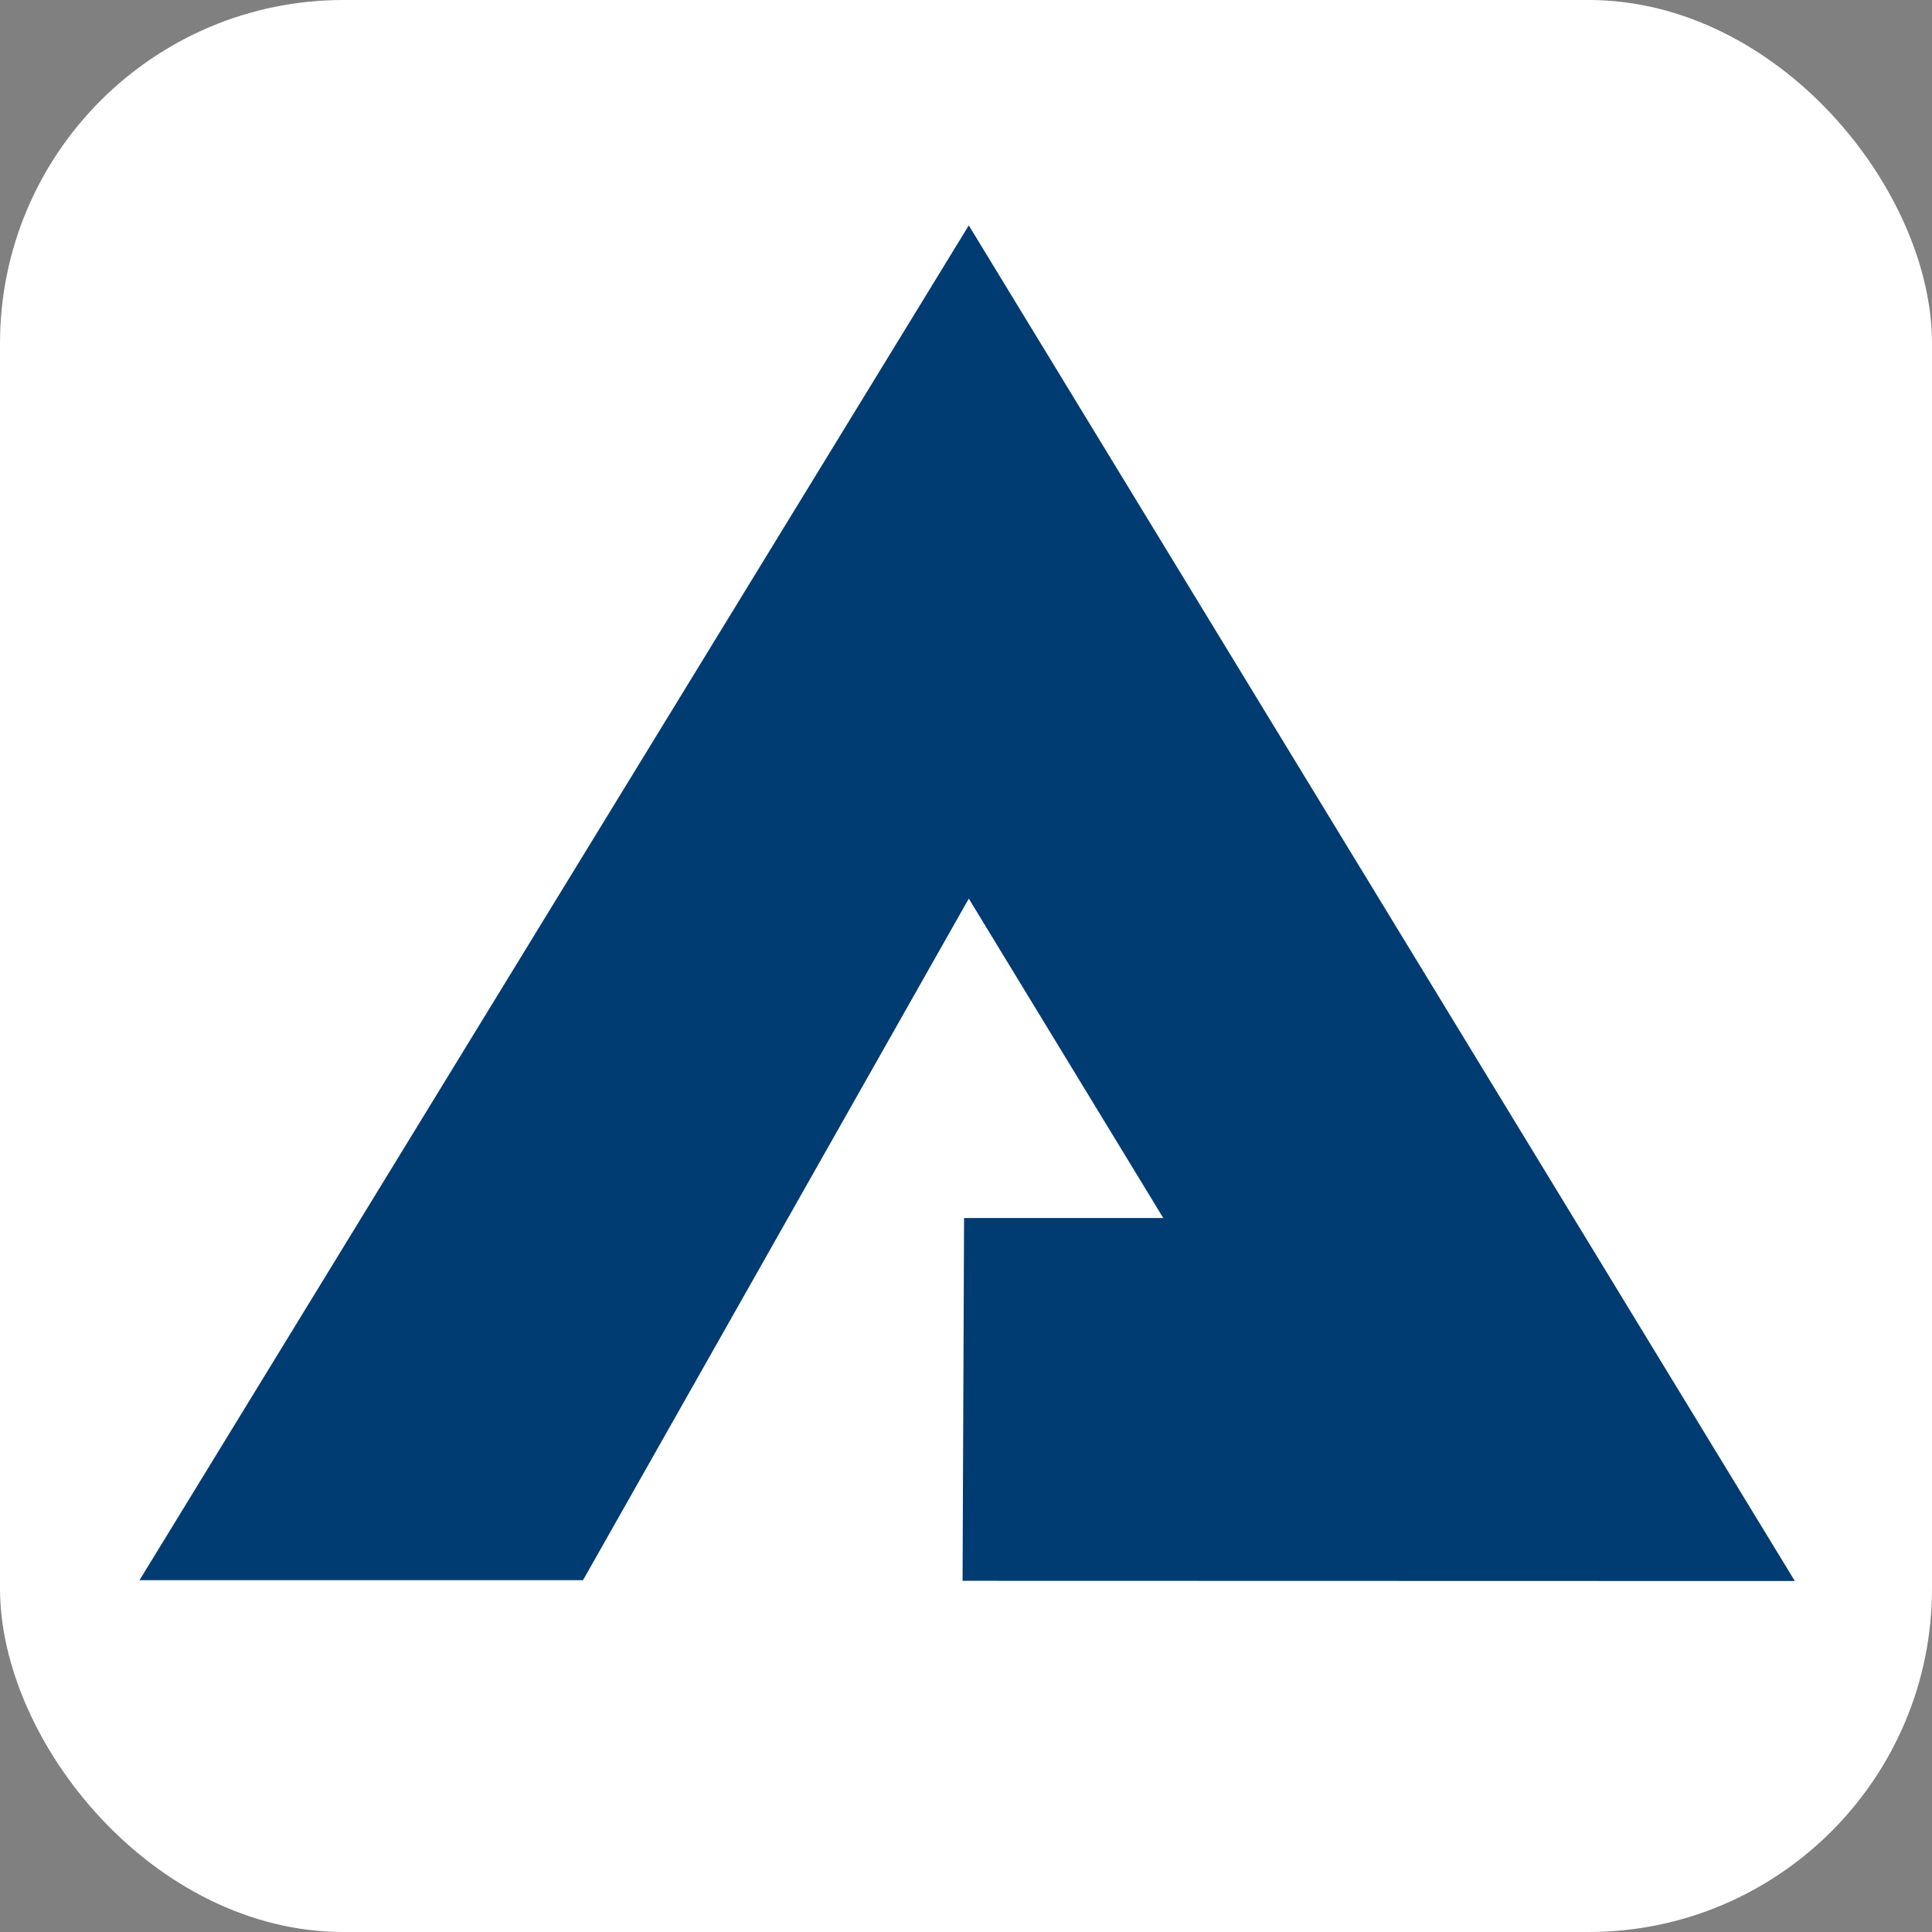
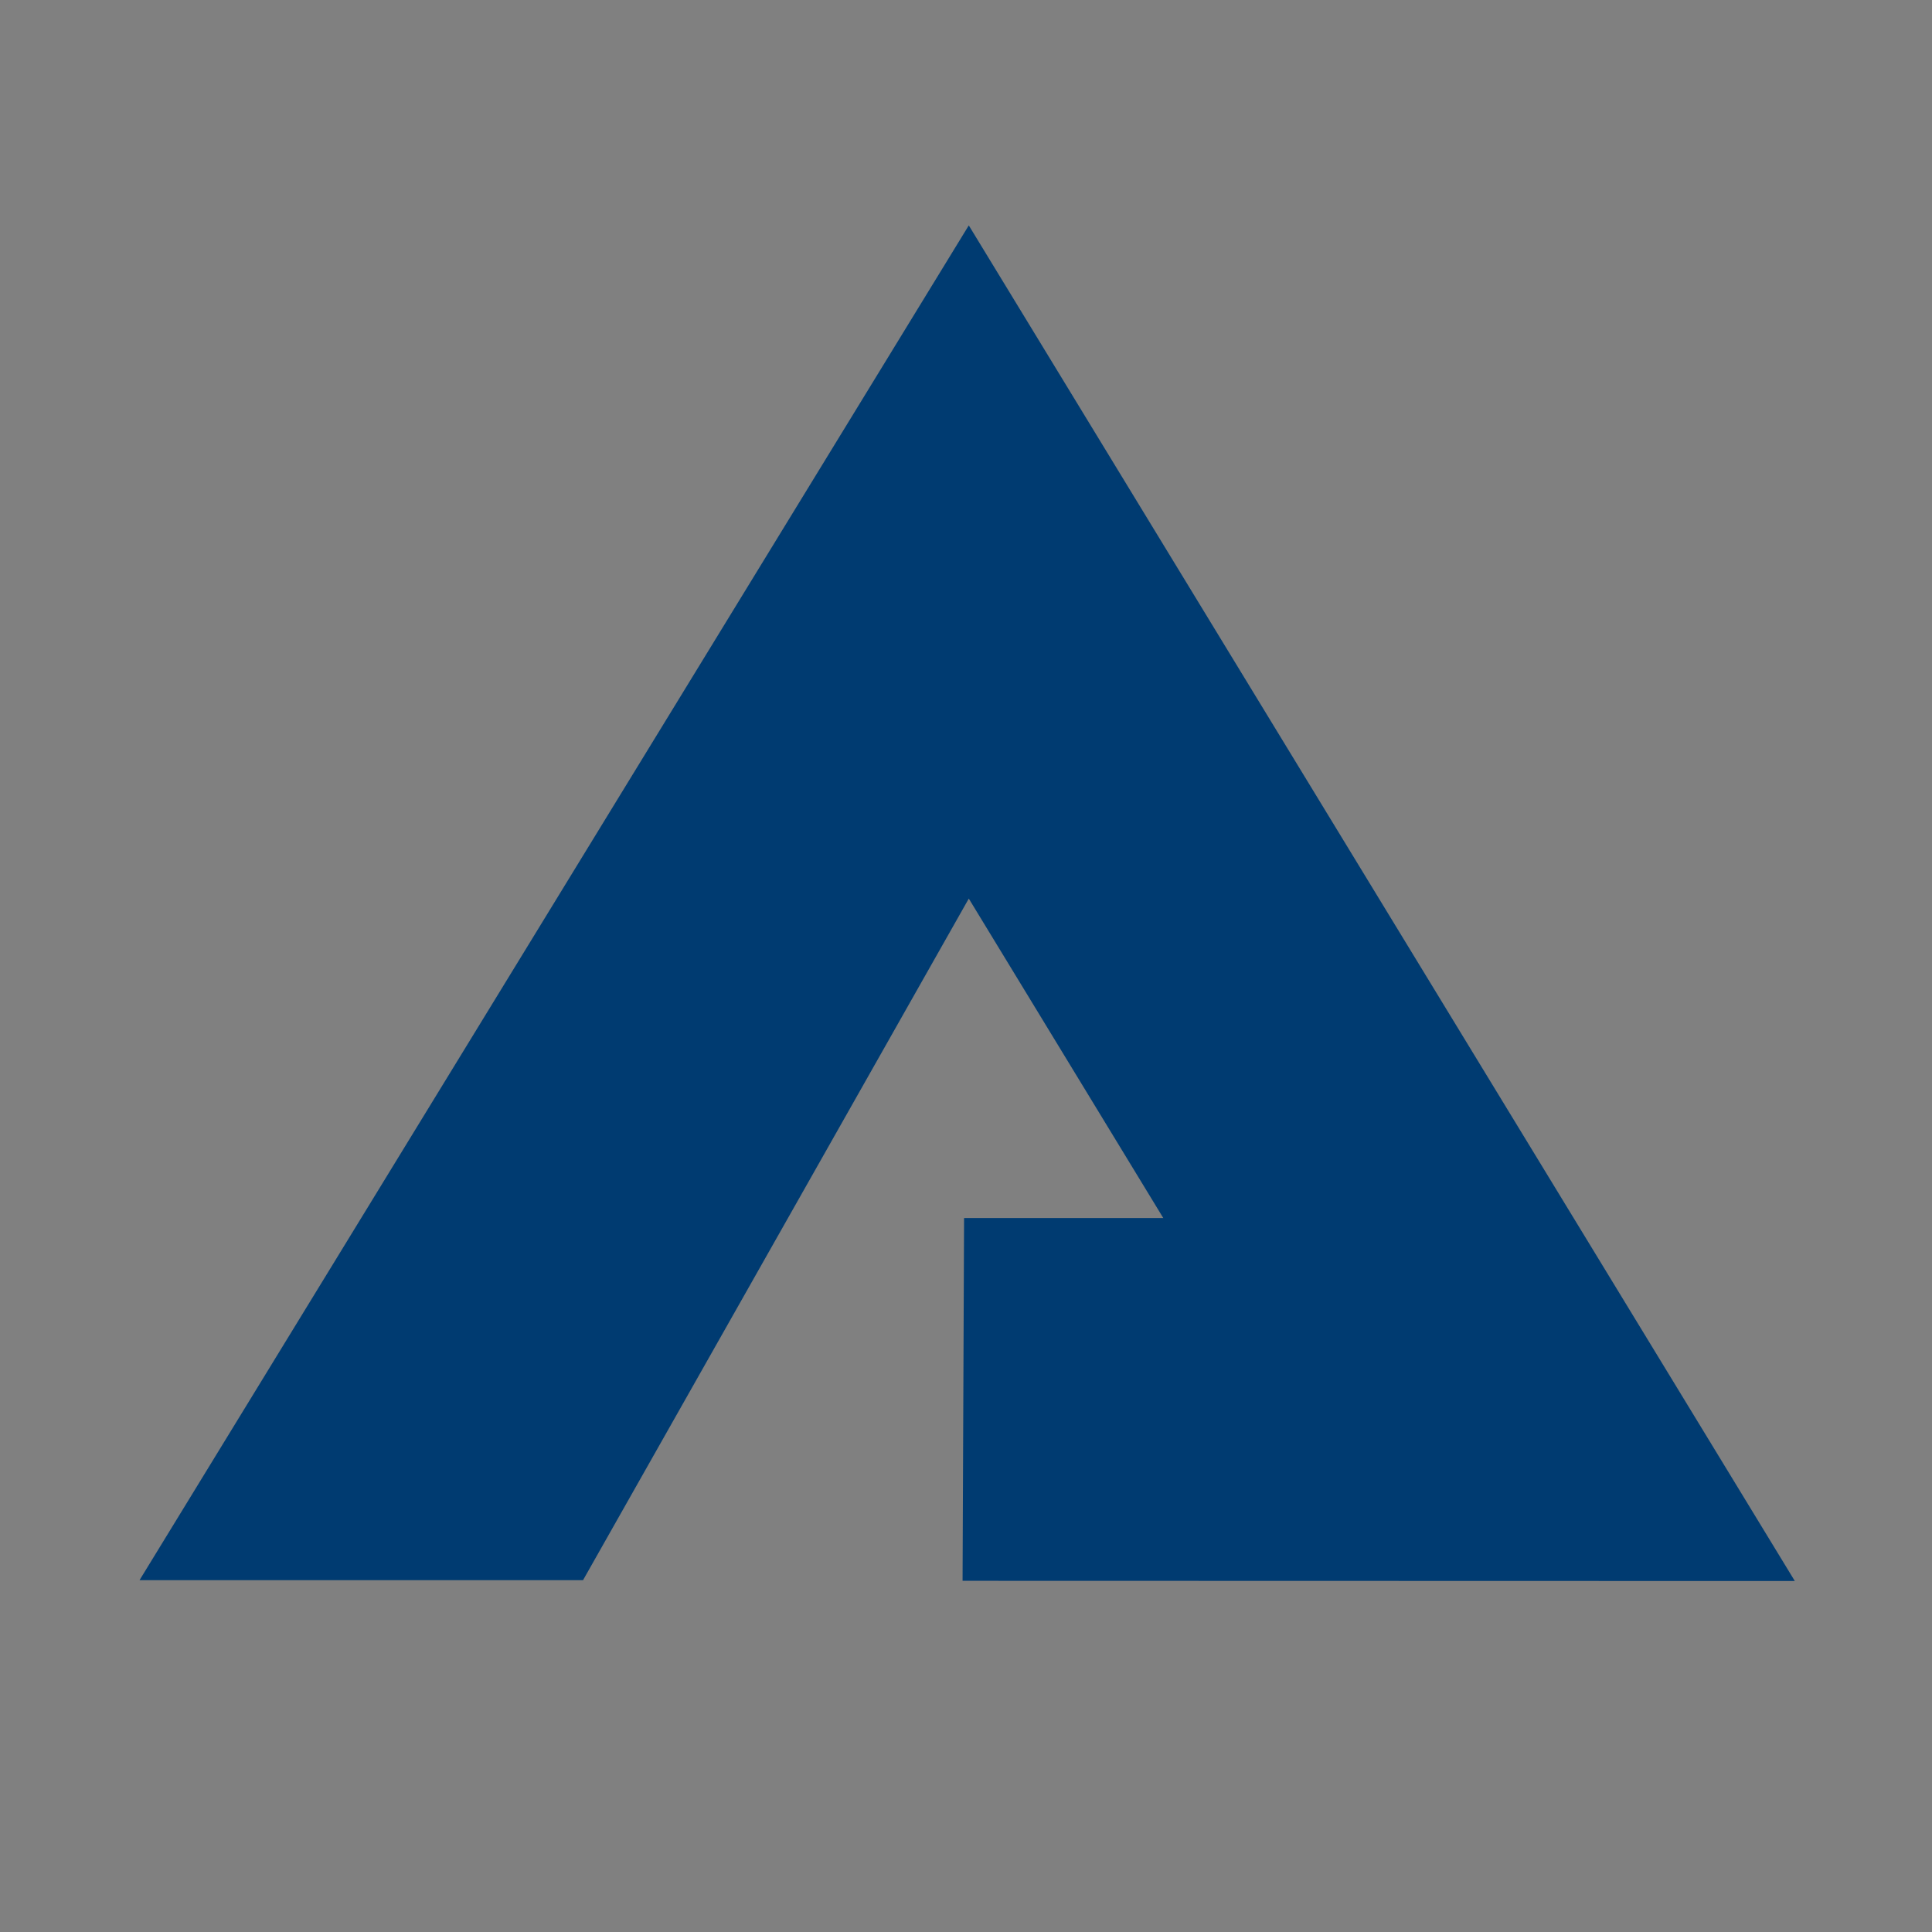
<svg xmlns="http://www.w3.org/2000/svg" xmlns:ns1="http://sodipodi.sourceforge.net/DTD/sodipodi-0.dtd" xmlns:ns2="http://www.inkscape.org/namespaces/inkscape" id="Capa_1" version="1.1" viewBox="0 0 90 90" ns1:docname="favicon.svg" width="90" height="90" ns2:version="1.4.2 (ebf0e940d0, 2025-05-08)">
  <rect x="0" y="0" width="90" height="90" fill="#808080" stroke="none" />
  <ns1:namedview id="namedview1" pagecolor="#ffffff" bordercolor="#000000" borderopacity="0.25" ns2:showpageshadow="2" ns2:pageopacity="0.0" ns2:pagecheckerboard="0" ns2:deskcolor="#d1d1d1" ns2:zoom="6.3578779" ns2:cx="25.558842" ns2:cy="49.15162" ns2:window-width="1920" ns2:window-height="1011" ns2:window-x="0" ns2:window-y="0" ns2:window-maximized="1" ns2:current-layer="Capa_1" />
-   <rect style="fill:#ffffff;fill-opacity:1;stroke:none;stroke-width:3;stroke-linecap:round;stroke-linejoin:round" id="rect1" width="90" height="90" x="0" y="0" rx="16" />
  <defs id="defs1">
    <style id="style1">
      .st0 {
        fill: #003b71;
      }
    </style>
  </defs>
  <polygon class="st0" points="77.11,63.15 38.63,0 0,63.11 20.66,63.11 38.63,31.36 47.69,46.24 38.41,46.24 38.34,63.14 " id="polygon1" transform="translate(6.5,10.5)" />
</svg>